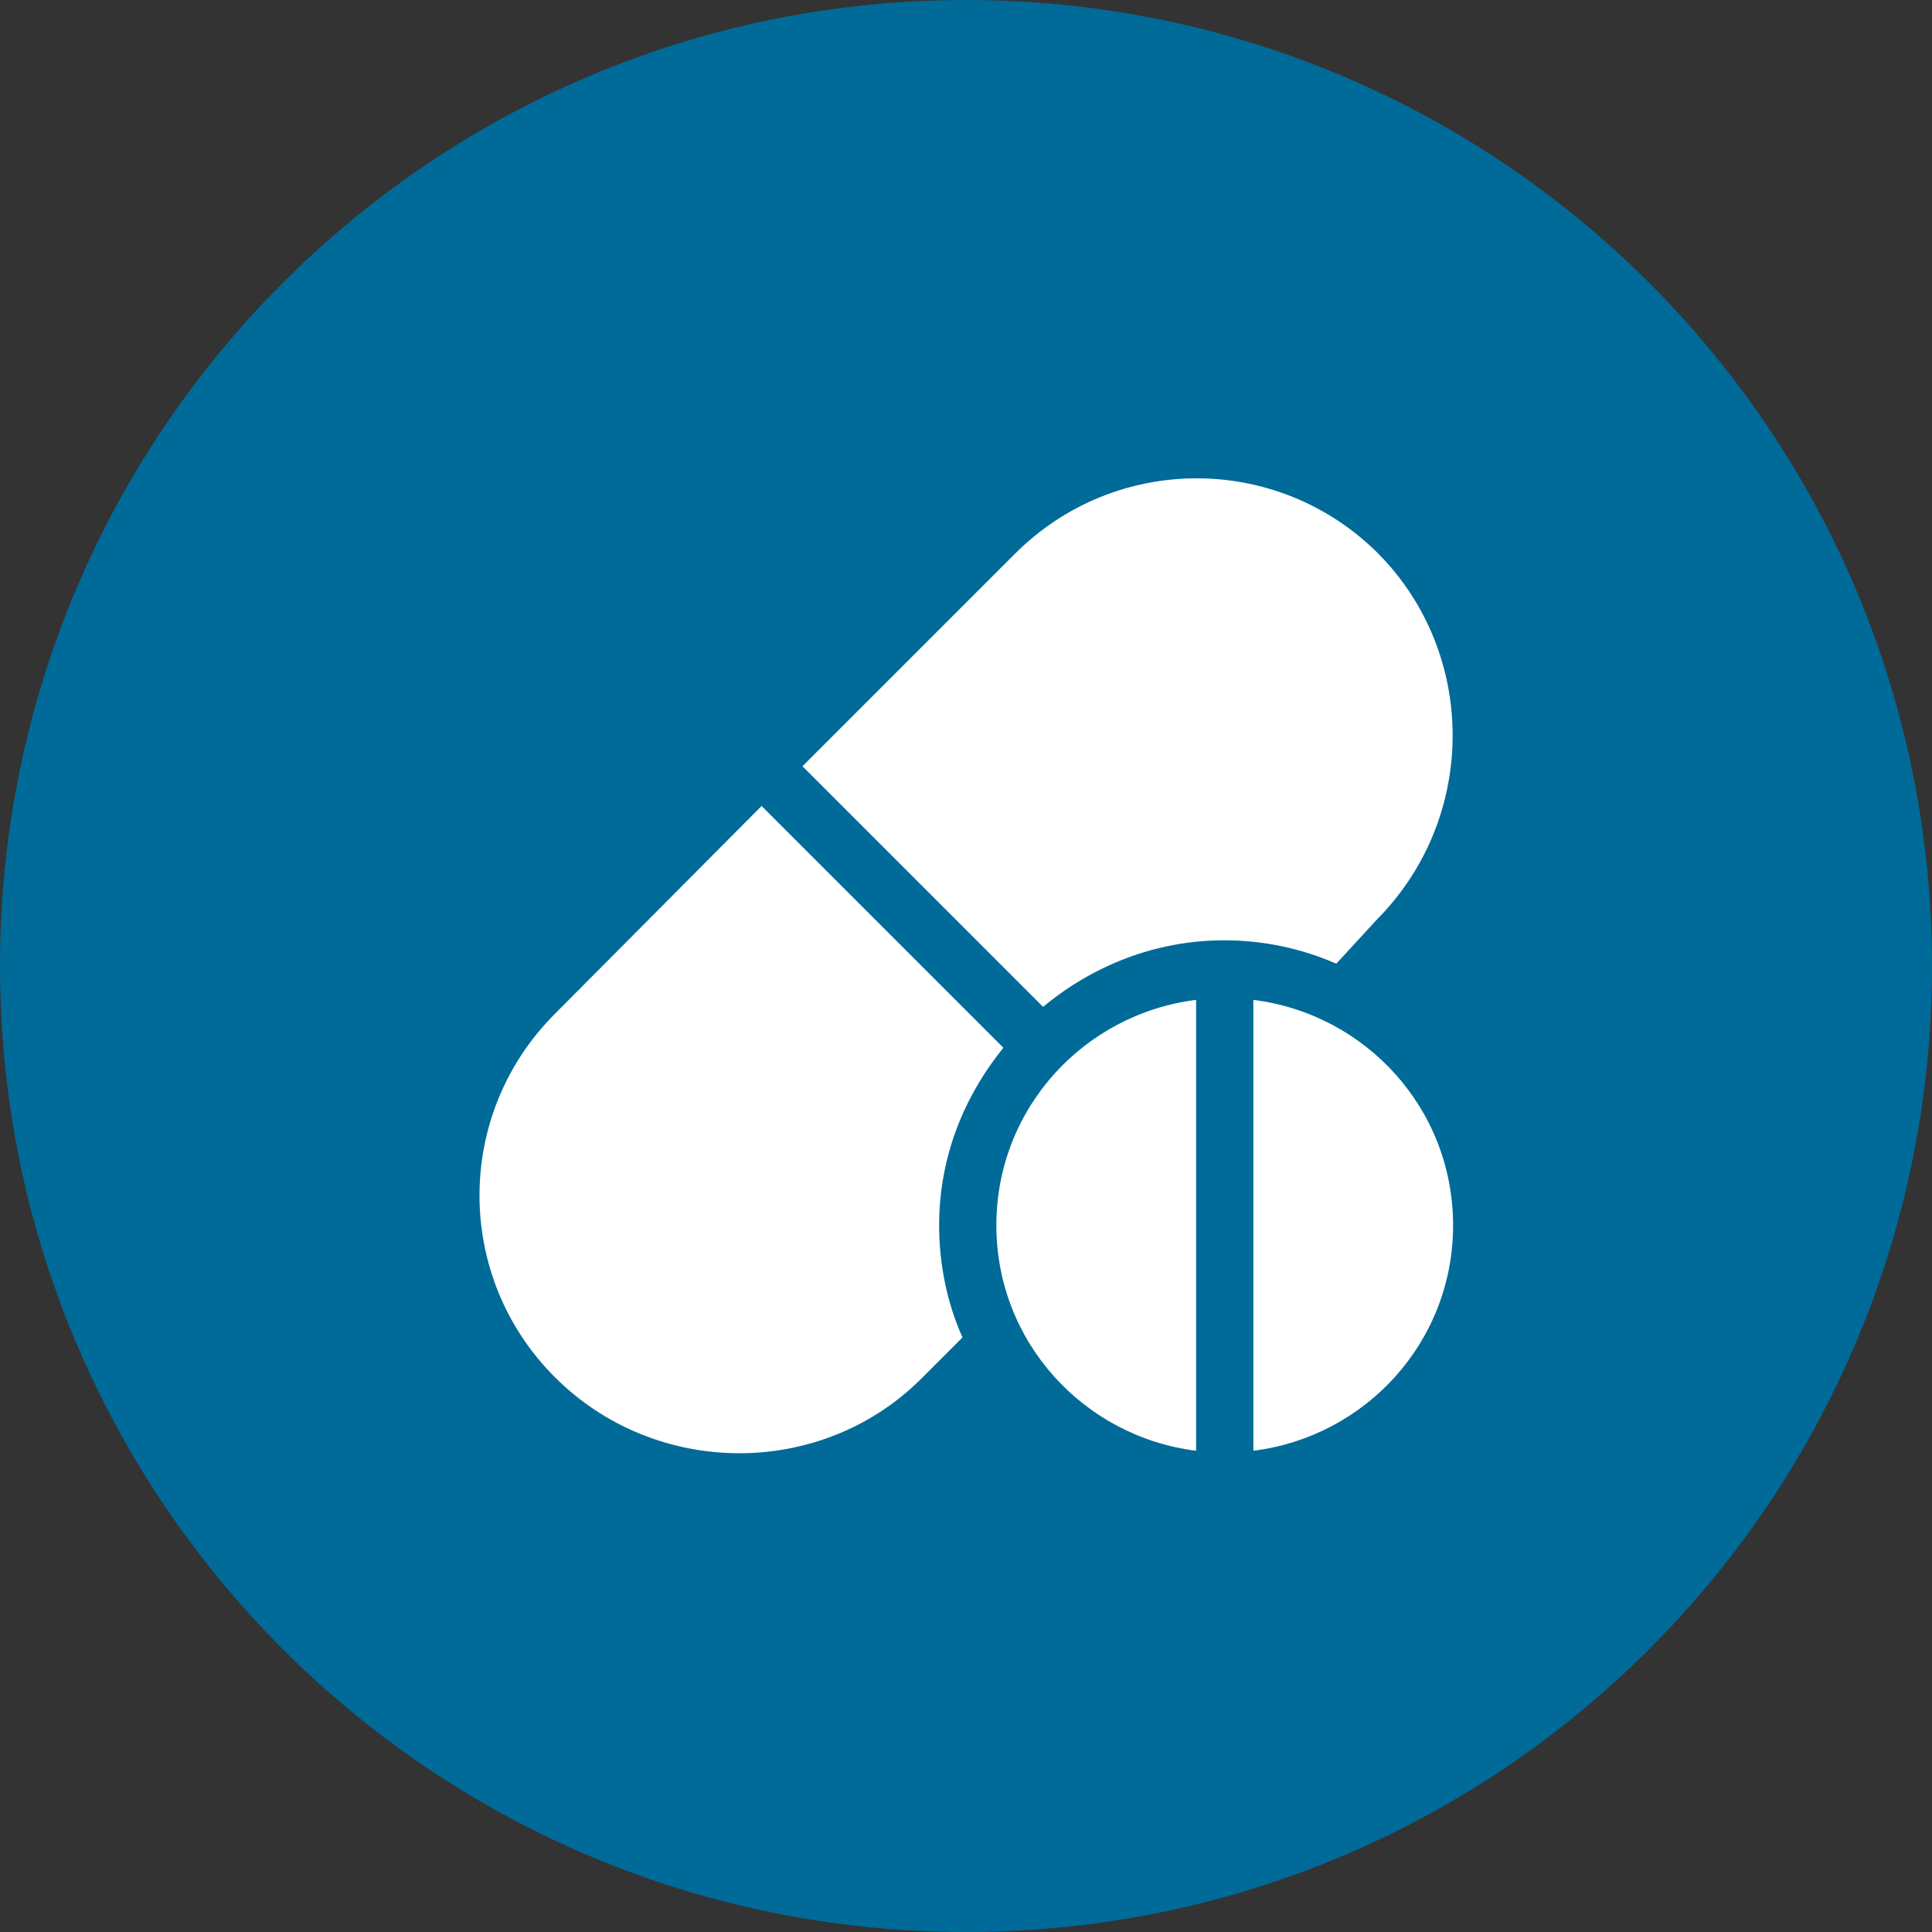
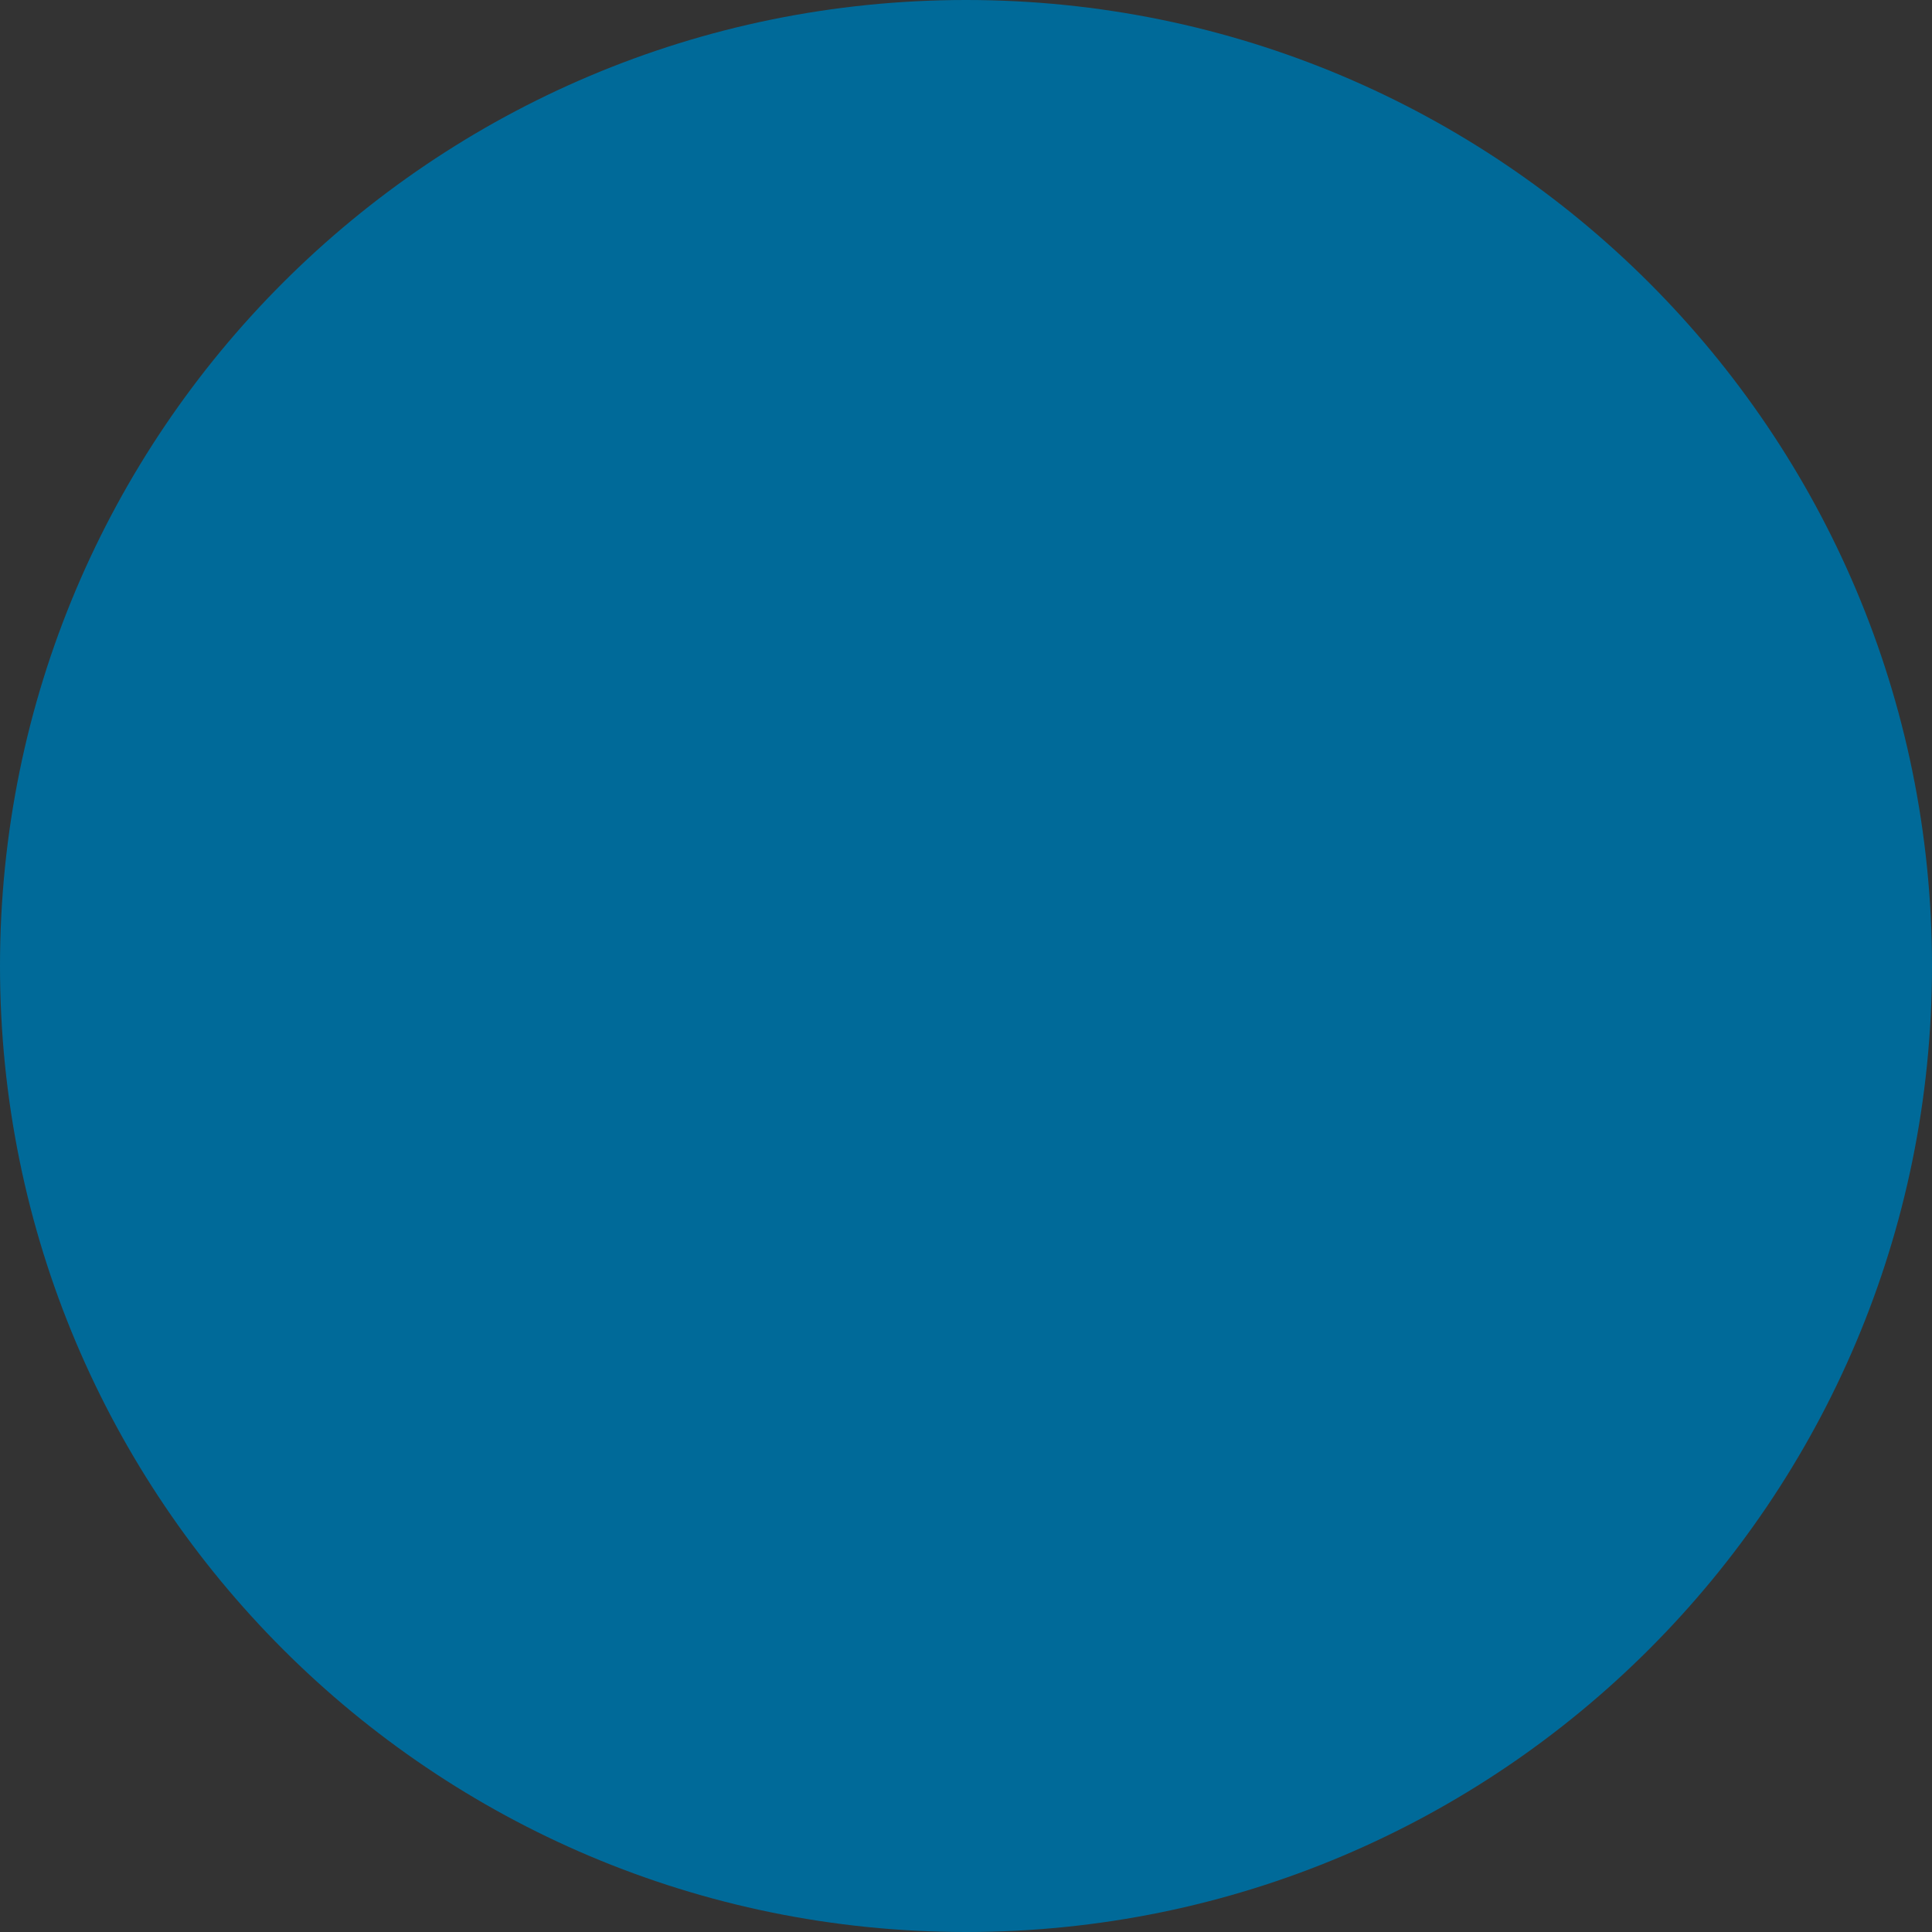
<svg xmlns="http://www.w3.org/2000/svg" id="Ebene_1" x="0px" y="0px" width="165.4px" height="165.4px" viewBox="0 0 165.4 165.4" style="enable-background:new 0 0 165.4 165.4;" xml:space="preserve">
  <rect x="0" y="0" width="165.4" height="165.4" fill="#333333" stroke="none" />
  <style type="text/css">
	.st0{fill:#006A99;}
	.st1{fill:#FFFFFF;}
</style>
  <path class="st0" d="M82.7,0C37,0,0,37,0,82.7s37,82.7,82.7,82.7c45.7,0,82.7-37,82.7-82.7S128.4,0,82.7,0z" />
  <g>
    <g>
      <g>
-         <path class="st1" d="M118,47.4c-8.6-8.6-22.5-8.6-31.1,0L68.7,65.6l20.6,20.6c4.2-3.5,9.6-5.7,15.5-5.7c3.4,0,6.6,0.7,9.6,2     l3.5-3.8C126.5,70,126.5,56,118,47.4z" />
-       </g>
+         </g>
    </g>
    <g>
      <g>
-         <path class="st1" d="M85.9,89.7L65.2,69L47.5,86.8c-8.6,8.6-8.6,22.5,0,31.1c8.6,8.6,22.7,8.7,31.3,0.2l3.6-3.6     c-1.3-2.9-2-6.2-2-9.6C80.4,99.1,82.5,93.9,85.9,89.7z" />
-       </g>
+         </g>
    </g>
    <g>
      <g>
-         <path class="st1" d="M85.3,104.9c0,10,7.5,18.1,17.1,19.3V85.6C92.8,86.8,85.3,94.9,85.3,104.9z" />
-       </g>
+         </g>
    </g>
    <g>
      <g>
-         <path class="st1" d="M107.3,85.6v38.6c9.6-1.2,17.1-9.3,17.1-19.3S116.9,86.8,107.3,85.6z" />
-       </g>
+         </g>
    </g>
  </g>
</svg>